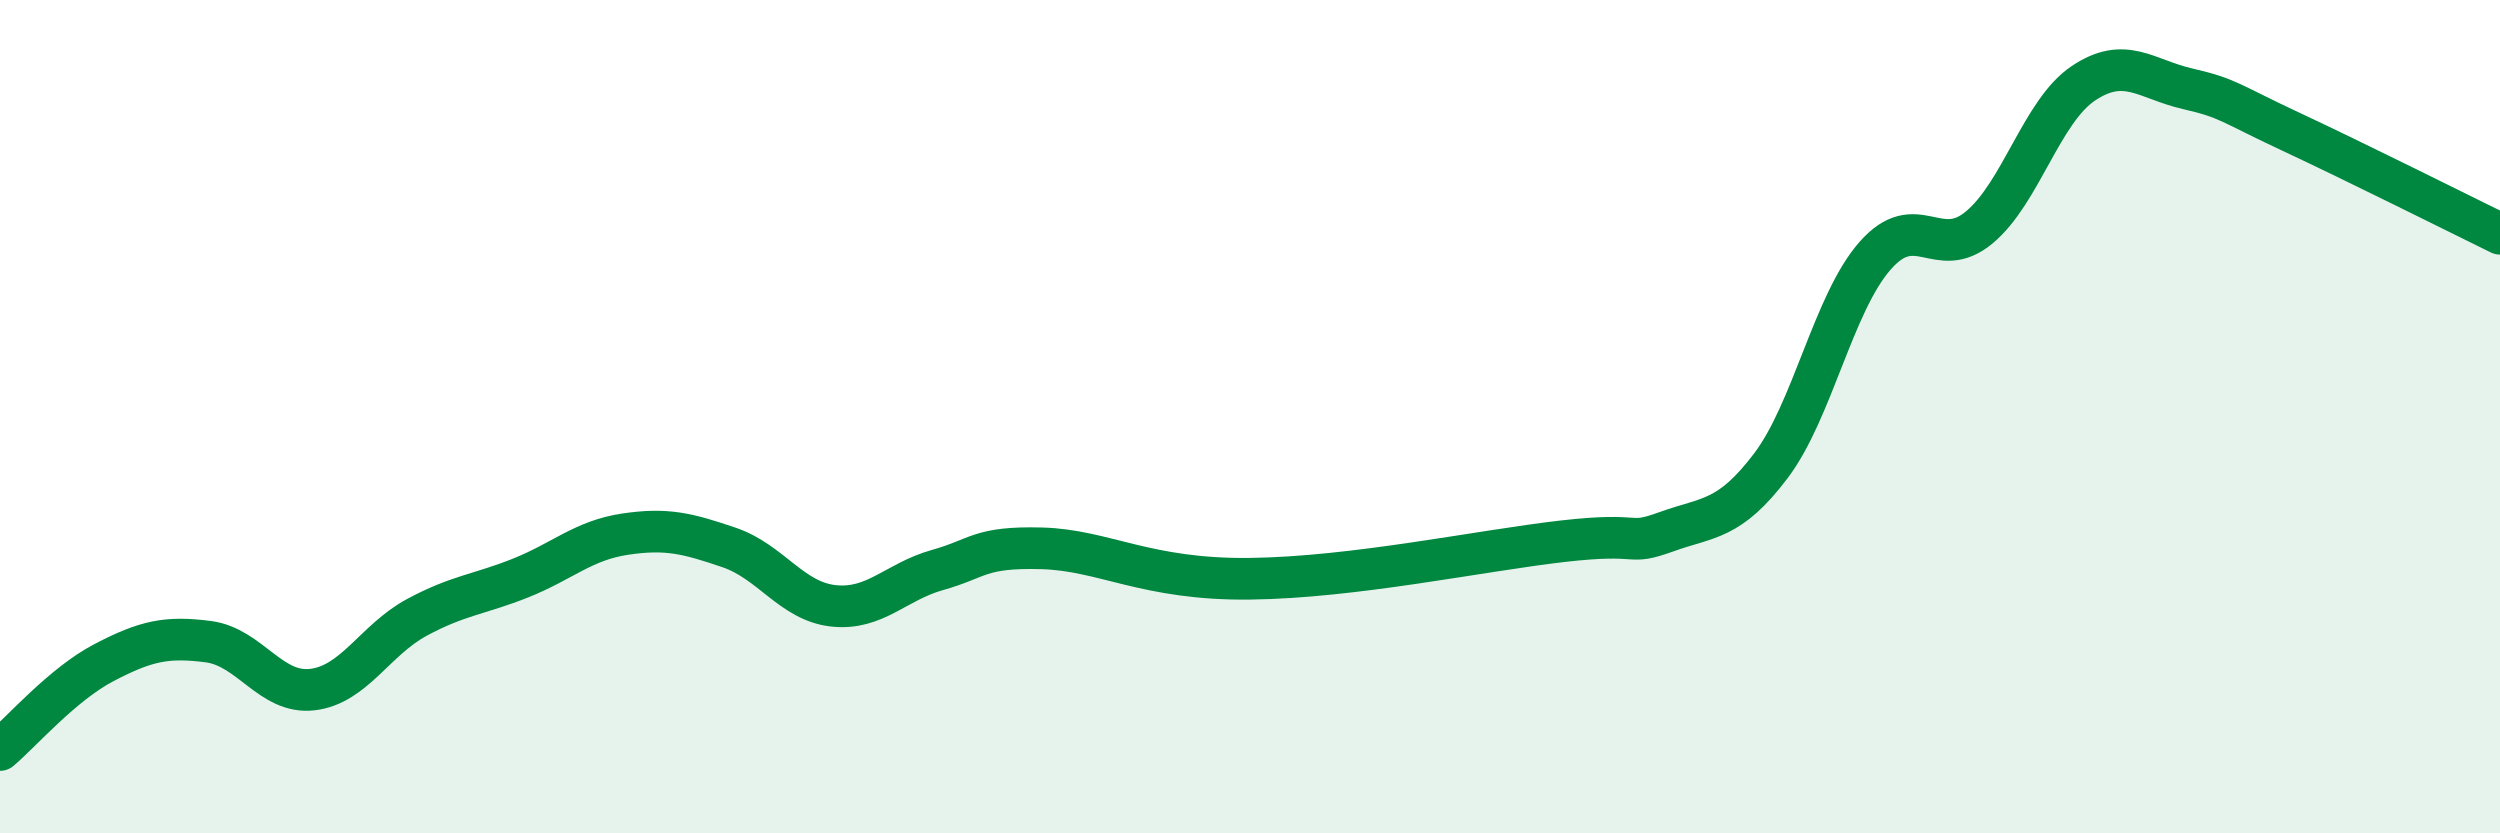
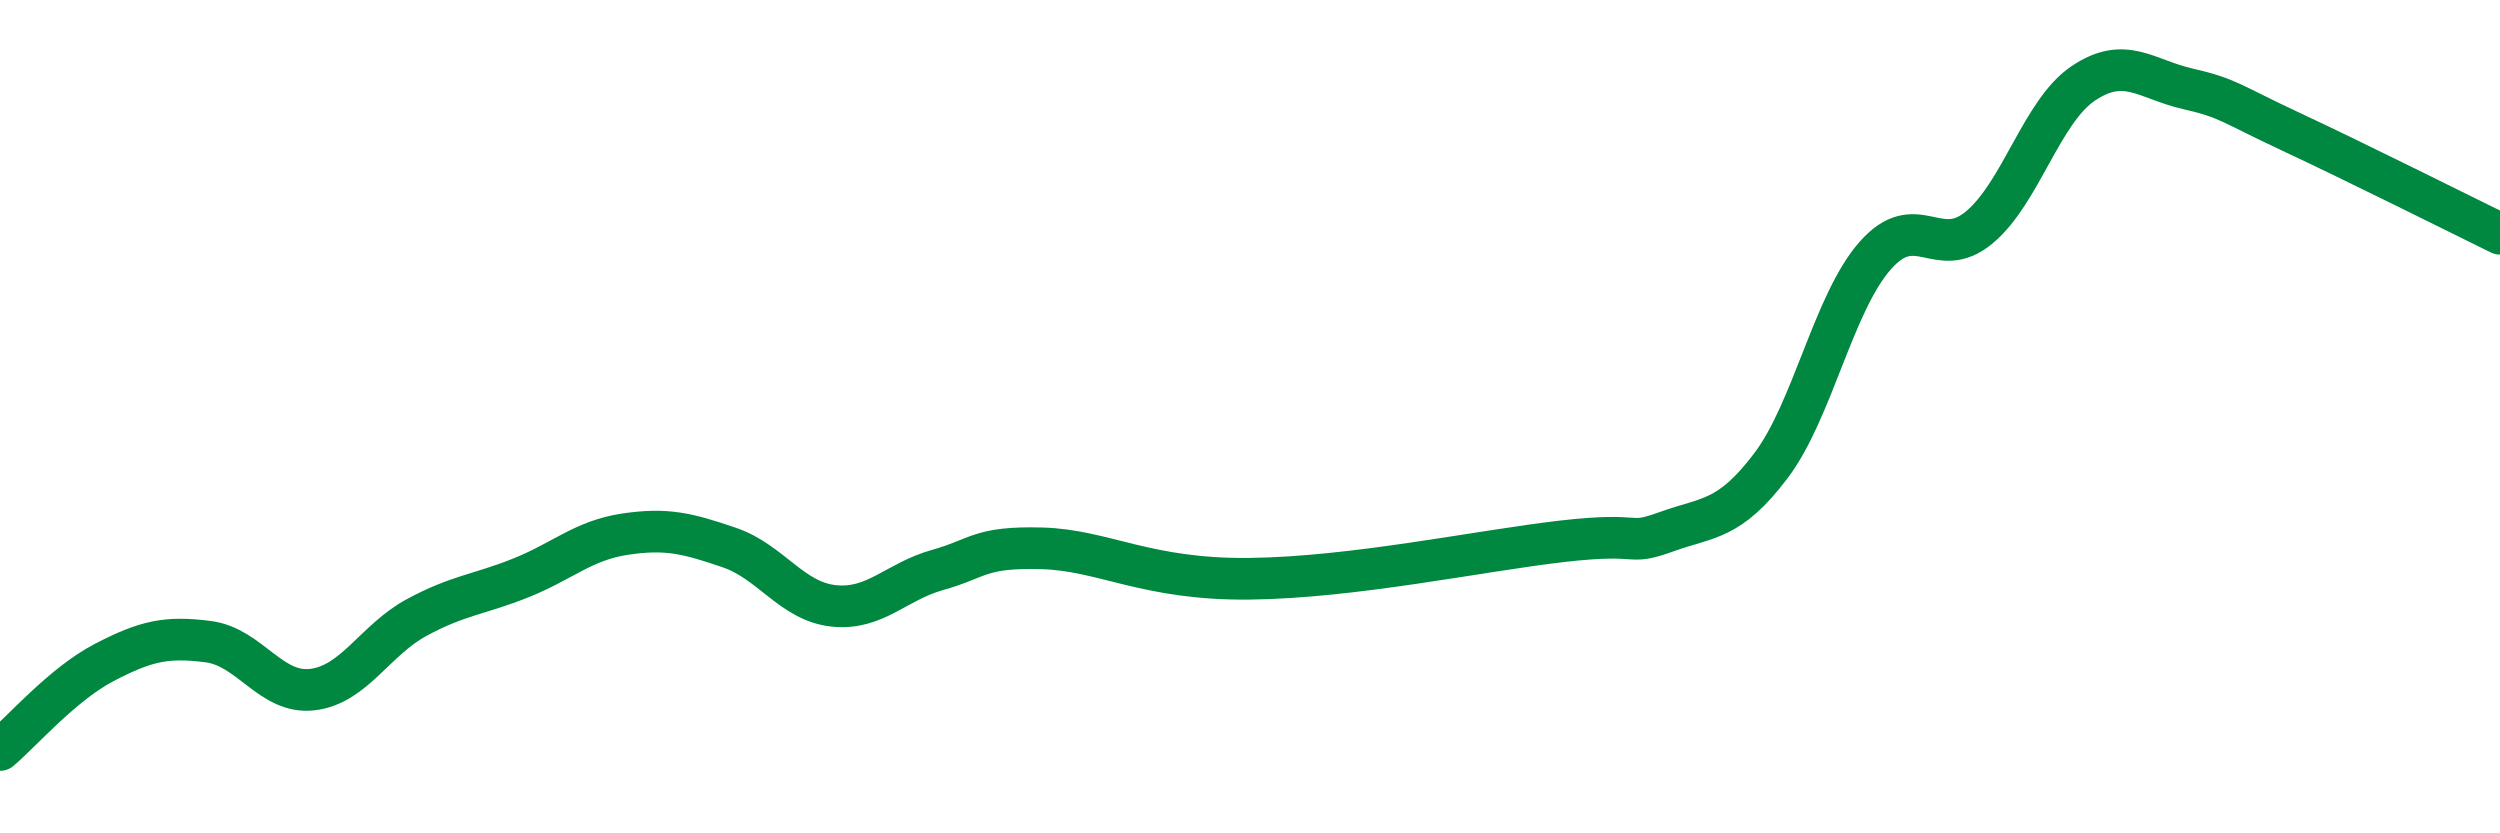
<svg xmlns="http://www.w3.org/2000/svg" width="60" height="20" viewBox="0 0 60 20">
-   <path d="M 0,18 C 0.5,17.58 1.5,16.42 2.5,15.9 C 3.5,15.38 4,15.27 5,15.4 C 6,15.53 6.5,16.67 7.5,16.55 C 8.5,16.43 9,15.36 10,14.82 C 11,14.28 11.5,14.27 12.5,13.87 C 13.5,13.47 14,12.97 15,12.82 C 16,12.67 16.5,12.8 17.5,13.14 C 18.5,13.48 19,14.43 20,14.54 C 21,14.65 21.5,13.96 22.5,13.68 C 23.5,13.4 23.5,13.12 25,13.16 C 26.5,13.2 27.5,13.92 30,13.89 C 32.5,13.86 35.5,13.22 37.5,12.99 C 39.5,12.76 39,13.12 40,12.76 C 41,12.4 41.5,12.5 42.5,11.18 C 43.5,9.86 44,7.28 45,6.14 C 46,5 46.5,6.29 47.5,5.46 C 48.5,4.63 49,2.67 50,2 C 51,1.33 51.5,1.9 52.5,2.13 C 53.5,2.36 53.5,2.47 55,3.17 C 56.5,3.87 59,5.12 60,5.61L60 20L0 20Z" fill="#008740" opacity="0.1" stroke-linecap="round" stroke-linejoin="round" />
  <path d="M 0,18 C 0.5,17.58 1.5,16.42 2.5,15.9 C 3.5,15.38 4,15.27 5,15.4 C 6,15.53 6.5,16.67 7.5,16.55 C 8.5,16.43 9,15.36 10,14.82 C 11,14.28 11.5,14.27 12.5,13.87 C 13.5,13.47 14,12.97 15,12.82 C 16,12.67 16.5,12.8 17.5,13.14 C 18.5,13.48 19,14.43 20,14.54 C 21,14.65 21.5,13.96 22.5,13.68 C 23.5,13.4 23.5,13.12 25,13.16 C 26.5,13.2 27.5,13.92 30,13.89 C 32.5,13.86 35.5,13.22 37.5,12.99 C 39.5,12.76 39,13.12 40,12.76 C 41,12.4 41.5,12.5 42.5,11.18 C 43.5,9.86 44,7.28 45,6.14 C 46,5 46.5,6.29 47.5,5.46 C 48.5,4.63 49,2.67 50,2 C 51,1.33 51.5,1.9 52.5,2.13 C 53.5,2.36 53.5,2.47 55,3.17 C 56.5,3.87 59,5.12 60,5.61" stroke="#008740" stroke-width="1" fill="none" stroke-linecap="round" stroke-linejoin="round" />
</svg>